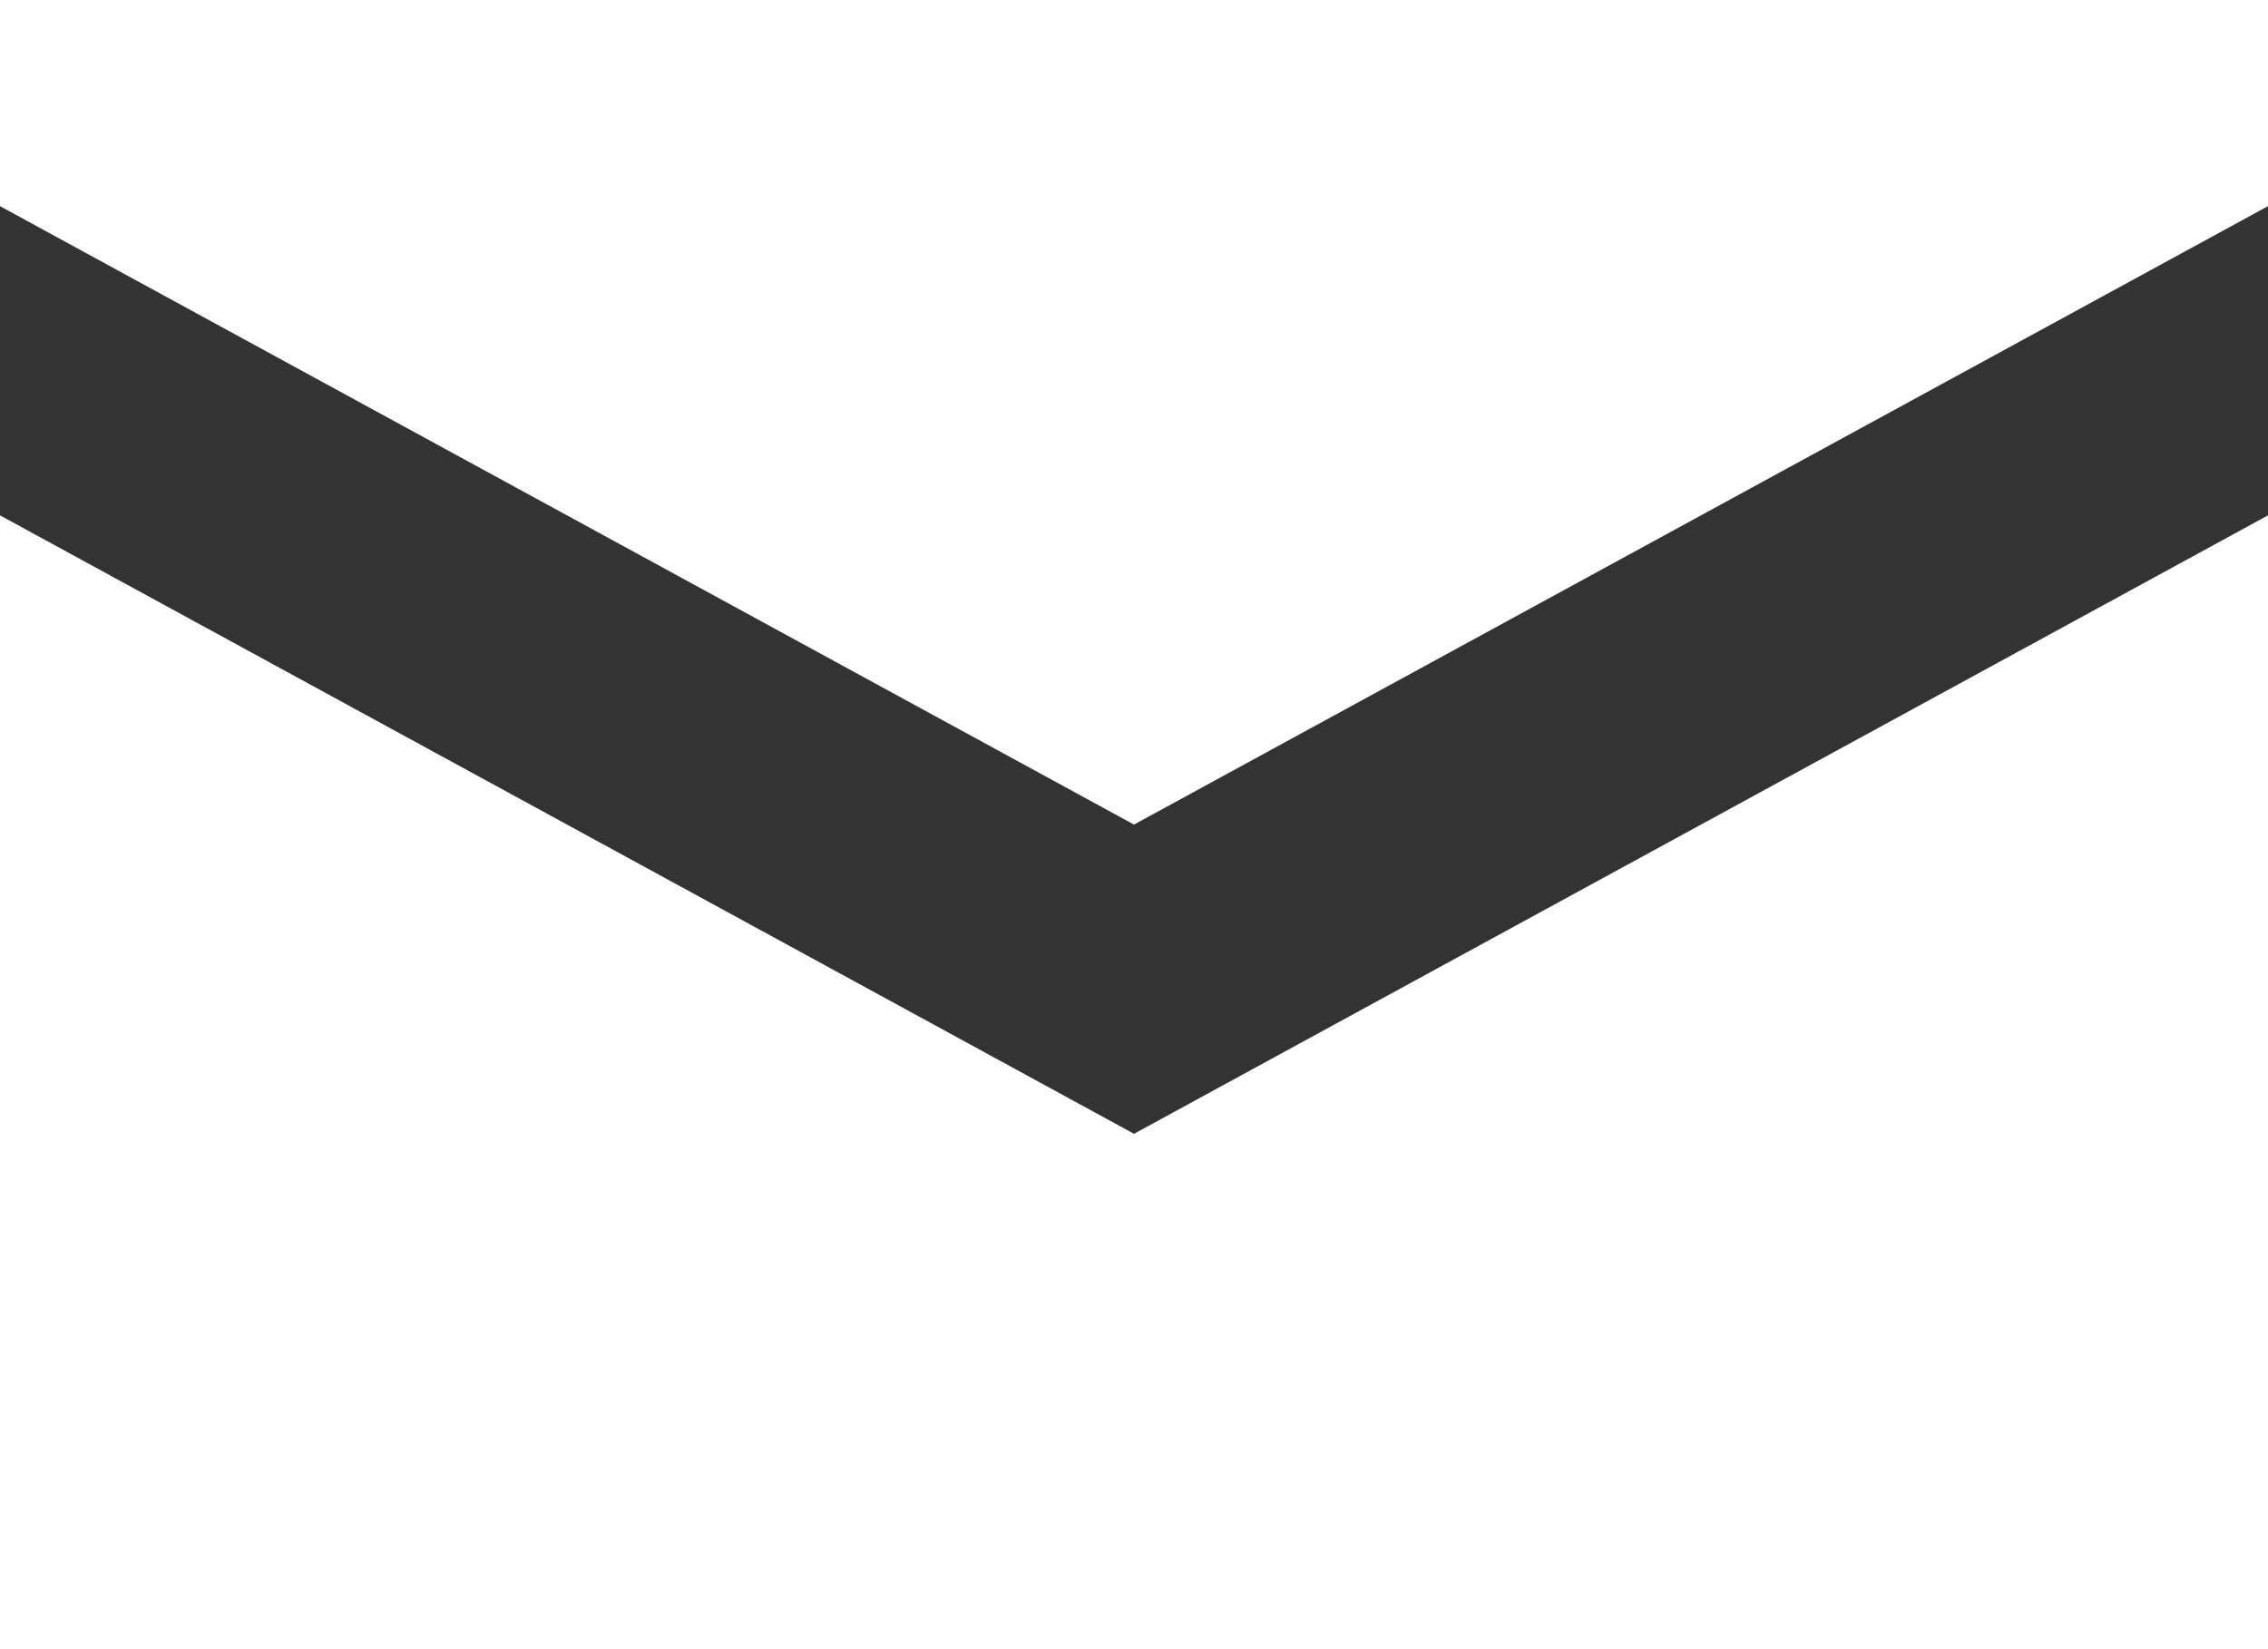
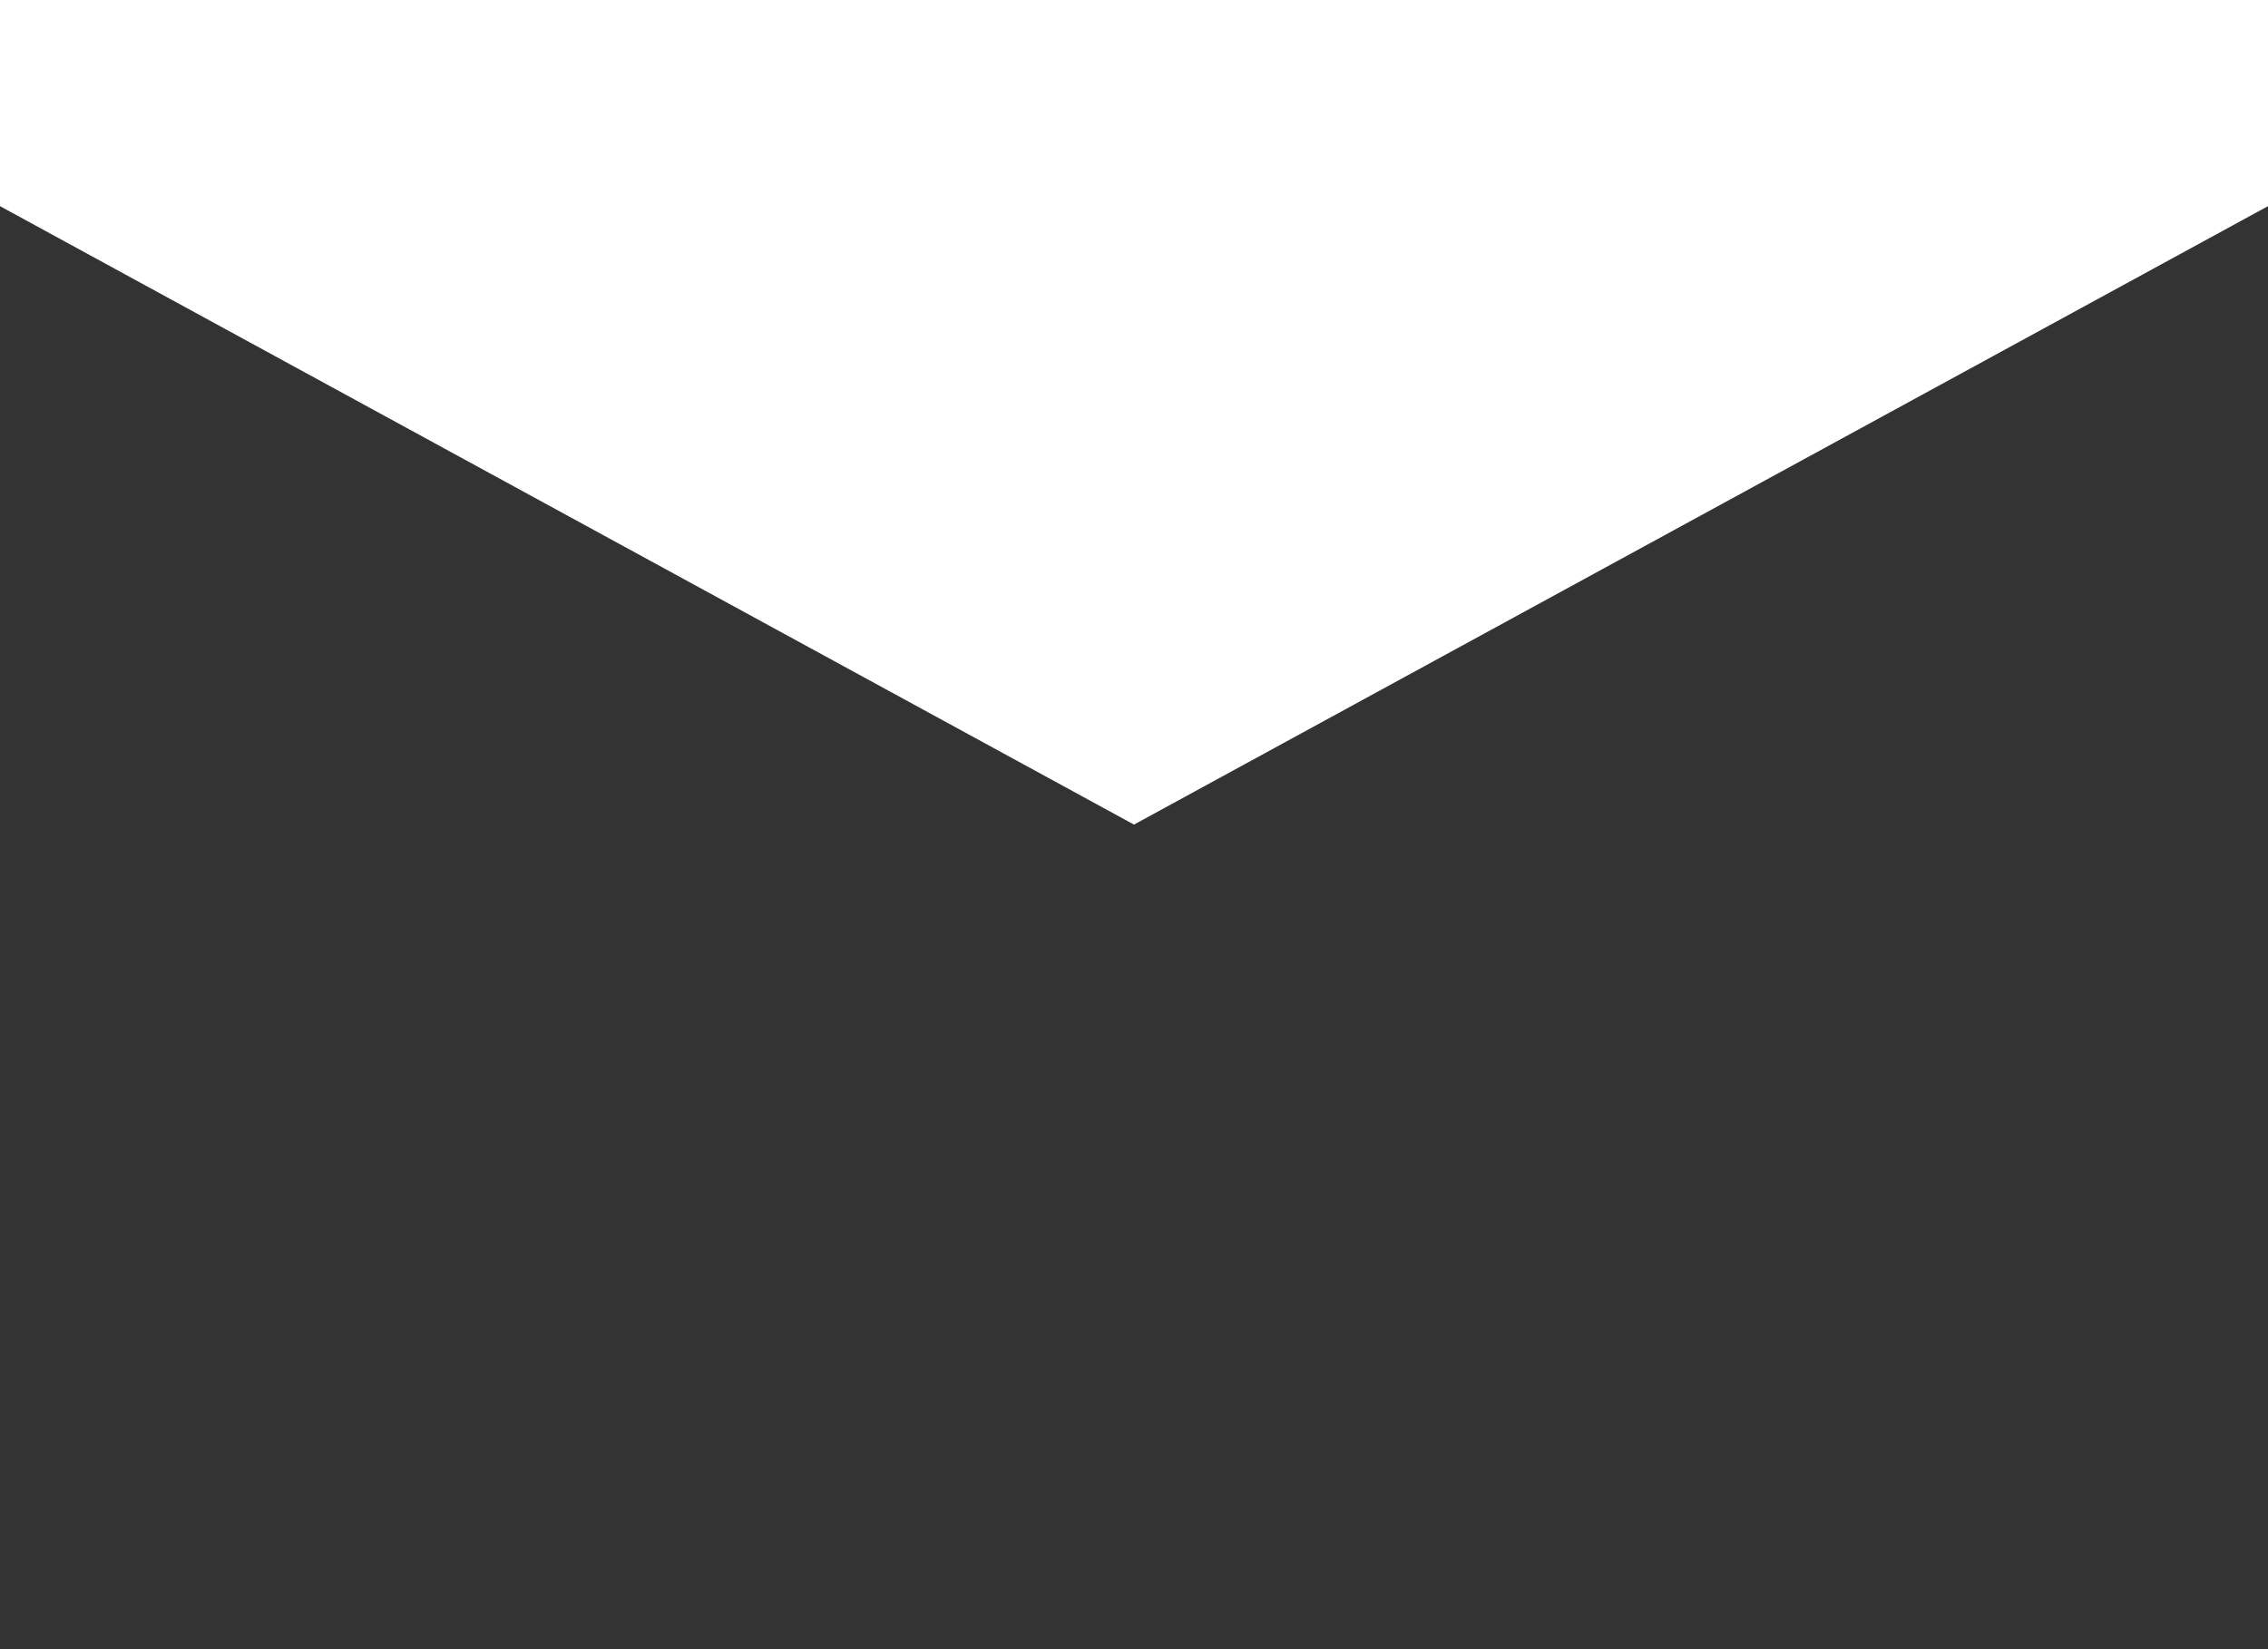
<svg xmlns="http://www.w3.org/2000/svg" viewBox="0 0 22 16">
  <rect x="0" y="0" width="22" height="16" fill="#333333" stroke="none" />
  <defs>
    <style>.cls-1{fill:#fff;}</style>
  </defs>
  <g id="レイヤー_2" data-name="レイヤー 2">
    <g id="レイヤー_1-2" data-name="レイヤー 1">
      <polygon class="cls-1" points="22 2 11 8 0 2 0 0 22 0 22 2" />
-       <polygon class="cls-1" points="22 5 11 11 0 5 0 16 22 16 22 5" />
    </g>
  </g>
</svg>